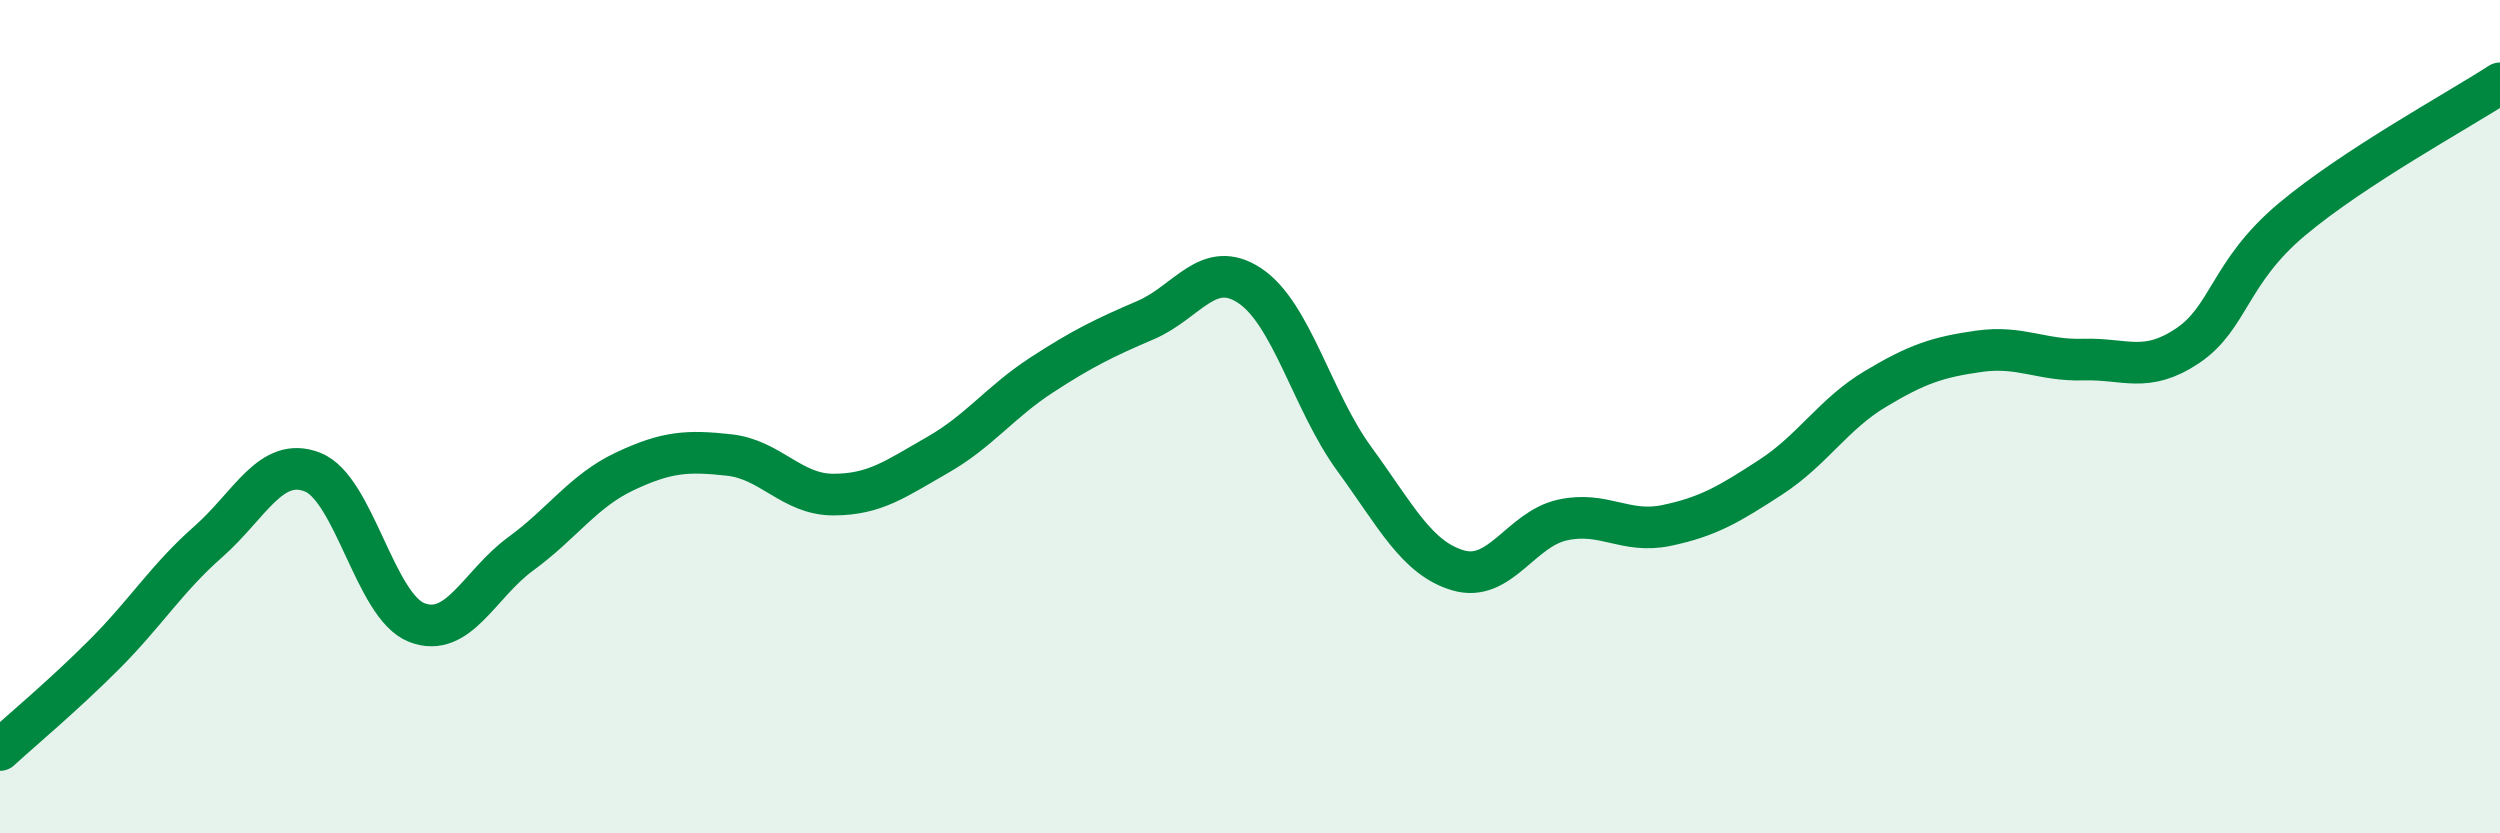
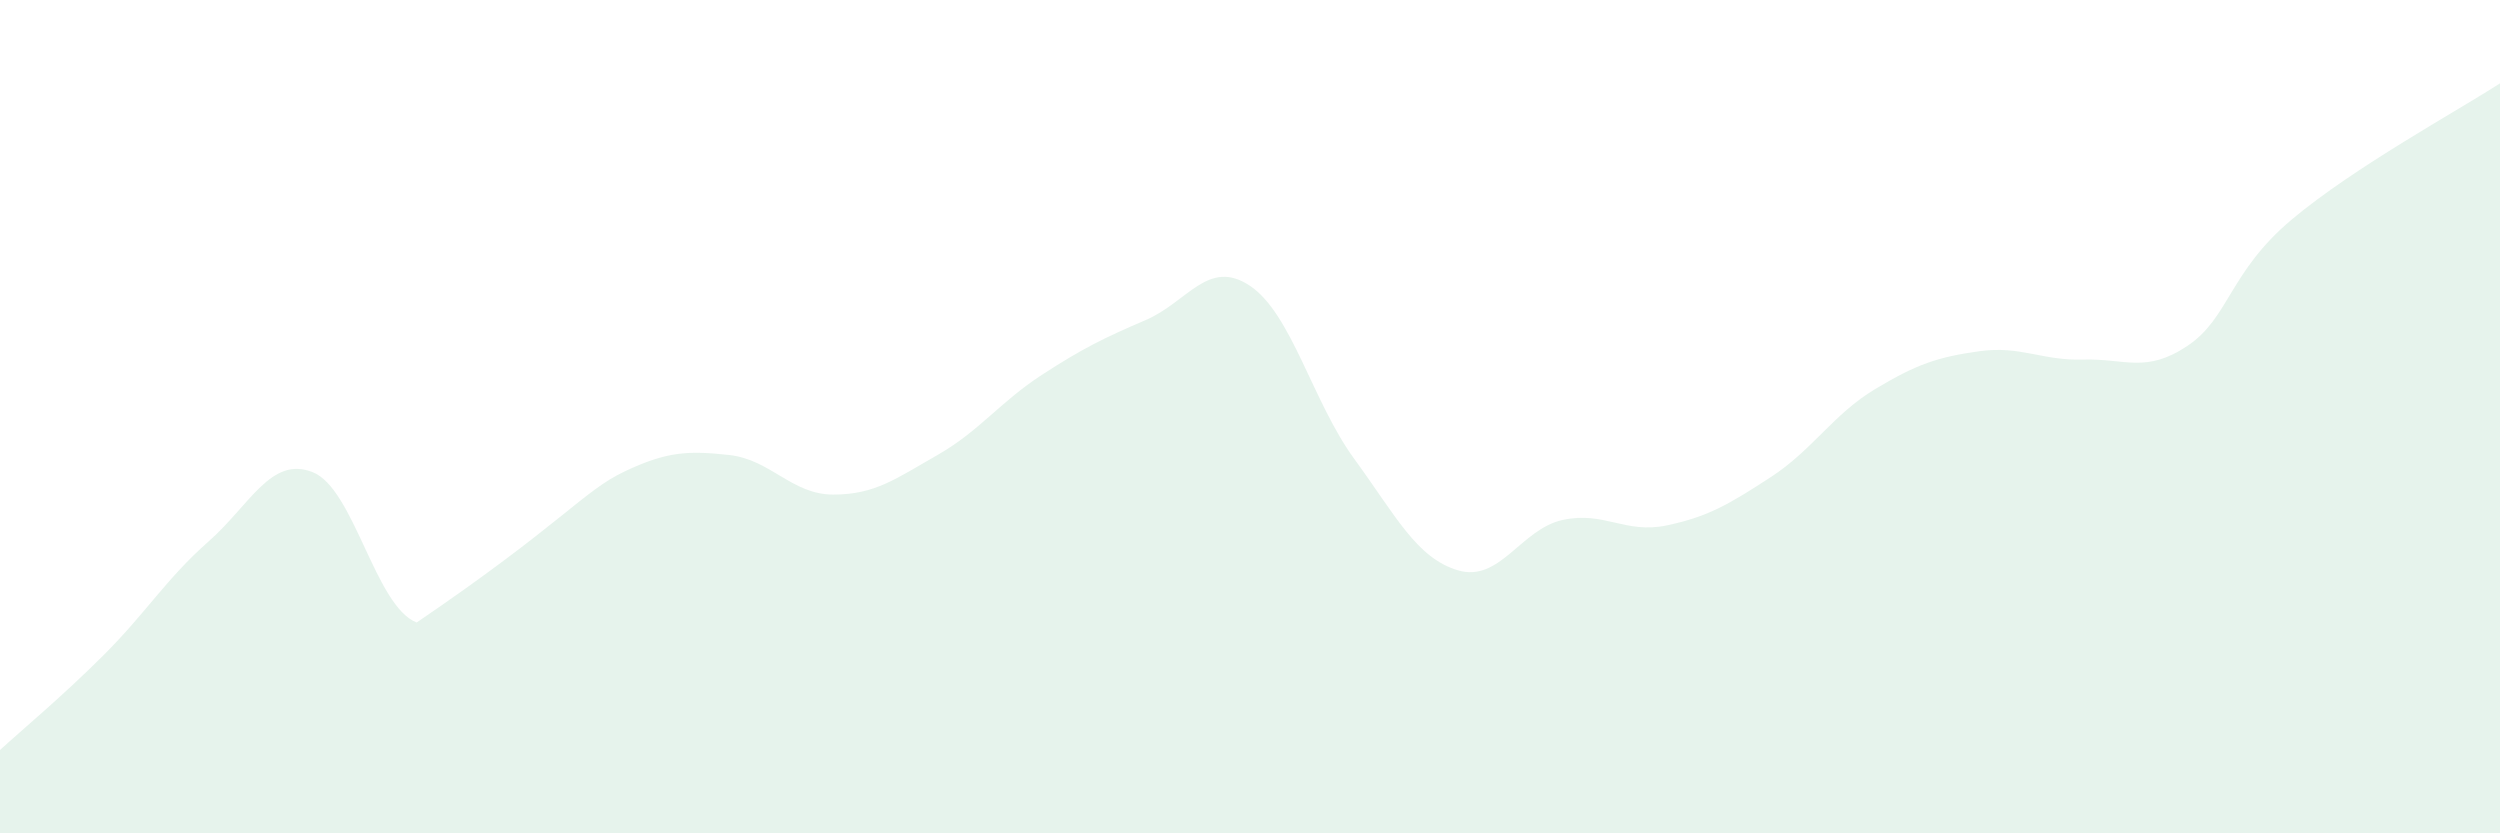
<svg xmlns="http://www.w3.org/2000/svg" width="60" height="20" viewBox="0 0 60 20">
-   <path d="M 0,18 C 0.5,17.54 1.5,16.71 2.5,15.71 C 3.5,14.71 4,13.88 5,13 C 6,12.12 6.5,10.94 7.5,11.33 C 8.5,11.72 9,14.55 10,14.94 C 11,15.33 11.5,14.02 12.5,13.29 C 13.5,12.56 14,11.78 15,11.31 C 16,10.84 16.5,10.81 17.5,10.92 C 18.5,11.03 19,11.87 20,11.87 C 21,11.87 21.5,11.49 22.5,10.92 C 23.5,10.35 24,9.65 25,9 C 26,8.35 26.5,8.11 27.5,7.68 C 28.5,7.25 29,6.19 30,6.86 C 31,7.53 31.5,9.64 32.5,11.01 C 33.5,12.38 34,13.4 35,13.69 C 36,13.98 36.5,12.7 37.5,12.48 C 38.5,12.26 39,12.82 40,12.61 C 41,12.4 41.5,12.1 42.5,11.45 C 43.5,10.8 44,9.94 45,9.34 C 46,8.74 46.5,8.57 47.5,8.43 C 48.5,8.29 49,8.66 50,8.63 C 51,8.6 51.5,8.97 52.5,8.3 C 53.5,7.63 53.5,6.53 55,5.27 C 56.5,4.01 59,2.65 60,2L60 20L0 20Z" fill="#008740" opacity="0.1" stroke-linecap="round" stroke-linejoin="round" />
-   <path d="M 0,18 C 0.5,17.54 1.5,16.71 2.5,15.71 C 3.5,14.71 4,13.88 5,13 C 6,12.12 6.5,10.94 7.5,11.33 C 8.5,11.72 9,14.55 10,14.94 C 11,15.33 11.5,14.02 12.5,13.29 C 13.5,12.56 14,11.78 15,11.31 C 16,10.84 16.5,10.81 17.5,10.92 C 18.5,11.03 19,11.87 20,11.87 C 21,11.87 21.5,11.49 22.5,10.92 C 23.5,10.35 24,9.65 25,9 C 26,8.35 26.5,8.11 27.5,7.68 C 28.5,7.25 29,6.19 30,6.86 C 31,7.53 31.5,9.64 32.5,11.01 C 33.5,12.38 34,13.4 35,13.69 C 36,13.98 36.5,12.7 37.5,12.48 C 38.5,12.26 39,12.82 40,12.61 C 41,12.4 41.5,12.1 42.5,11.45 C 43.5,10.8 44,9.94 45,9.34 C 46,8.74 46.5,8.57 47.5,8.43 C 48.5,8.29 49,8.66 50,8.63 C 51,8.6 51.5,8.97 52.5,8.3 C 53.5,7.63 53.5,6.53 55,5.27 C 56.5,4.01 59,2.65 60,2" stroke="#008740" stroke-width="1" fill="none" stroke-linecap="round" stroke-linejoin="round" />
+   <path d="M 0,18 C 0.5,17.54 1.5,16.71 2.5,15.71 C 3.5,14.71 4,13.88 5,13 C 6,12.12 6.5,10.94 7.5,11.33 C 8.5,11.72 9,14.55 10,14.94 C 13.5,12.56 14,11.78 15,11.31 C 16,10.84 16.5,10.81 17.5,10.92 C 18.5,11.03 19,11.87 20,11.87 C 21,11.87 21.5,11.49 22.5,10.92 C 23.5,10.35 24,9.65 25,9 C 26,8.35 26.5,8.11 27.5,7.68 C 28.5,7.25 29,6.19 30,6.86 C 31,7.53 31.5,9.64 32.5,11.01 C 33.5,12.38 34,13.4 35,13.69 C 36,13.98 36.5,12.7 37.5,12.48 C 38.5,12.26 39,12.82 40,12.61 C 41,12.4 41.5,12.1 42.5,11.45 C 43.5,10.8 44,9.94 45,9.34 C 46,8.74 46.5,8.57 47.5,8.43 C 48.5,8.29 49,8.66 50,8.63 C 51,8.6 51.5,8.97 52.5,8.3 C 53.5,7.63 53.5,6.53 55,5.27 C 56.5,4.01 59,2.65 60,2L60 20L0 20Z" fill="#008740" opacity="0.1" stroke-linecap="round" stroke-linejoin="round" />
</svg>